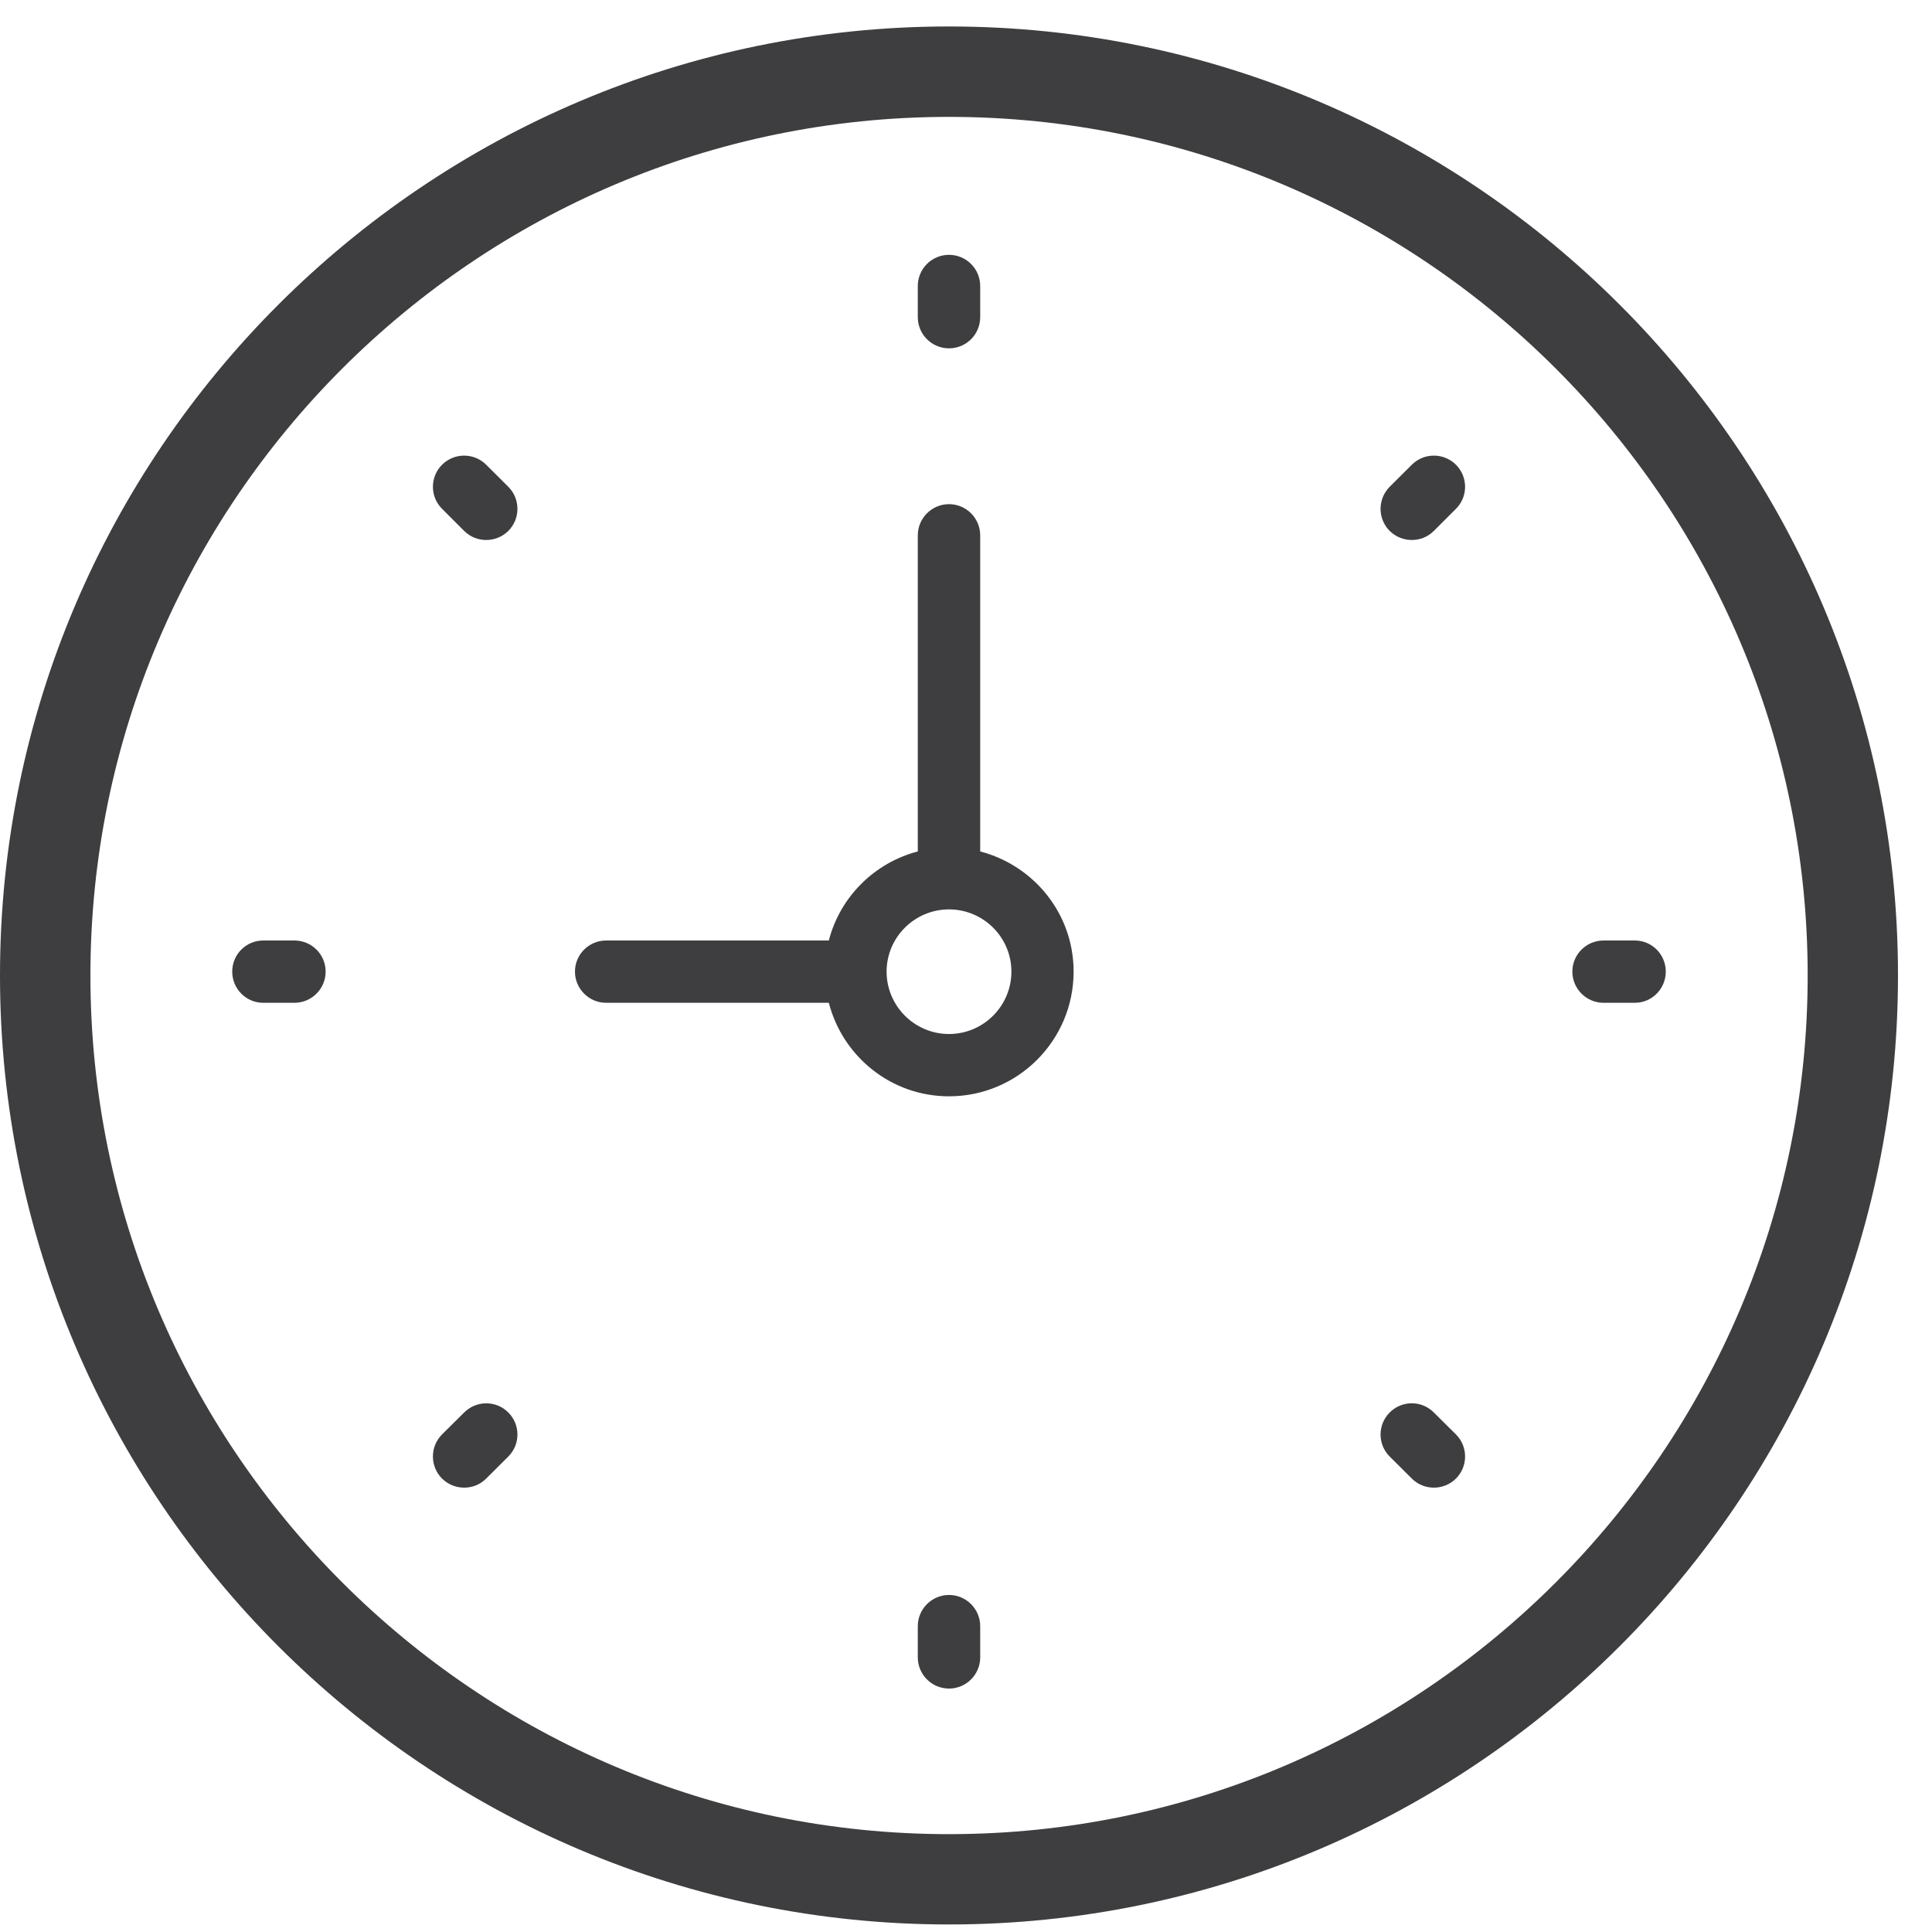
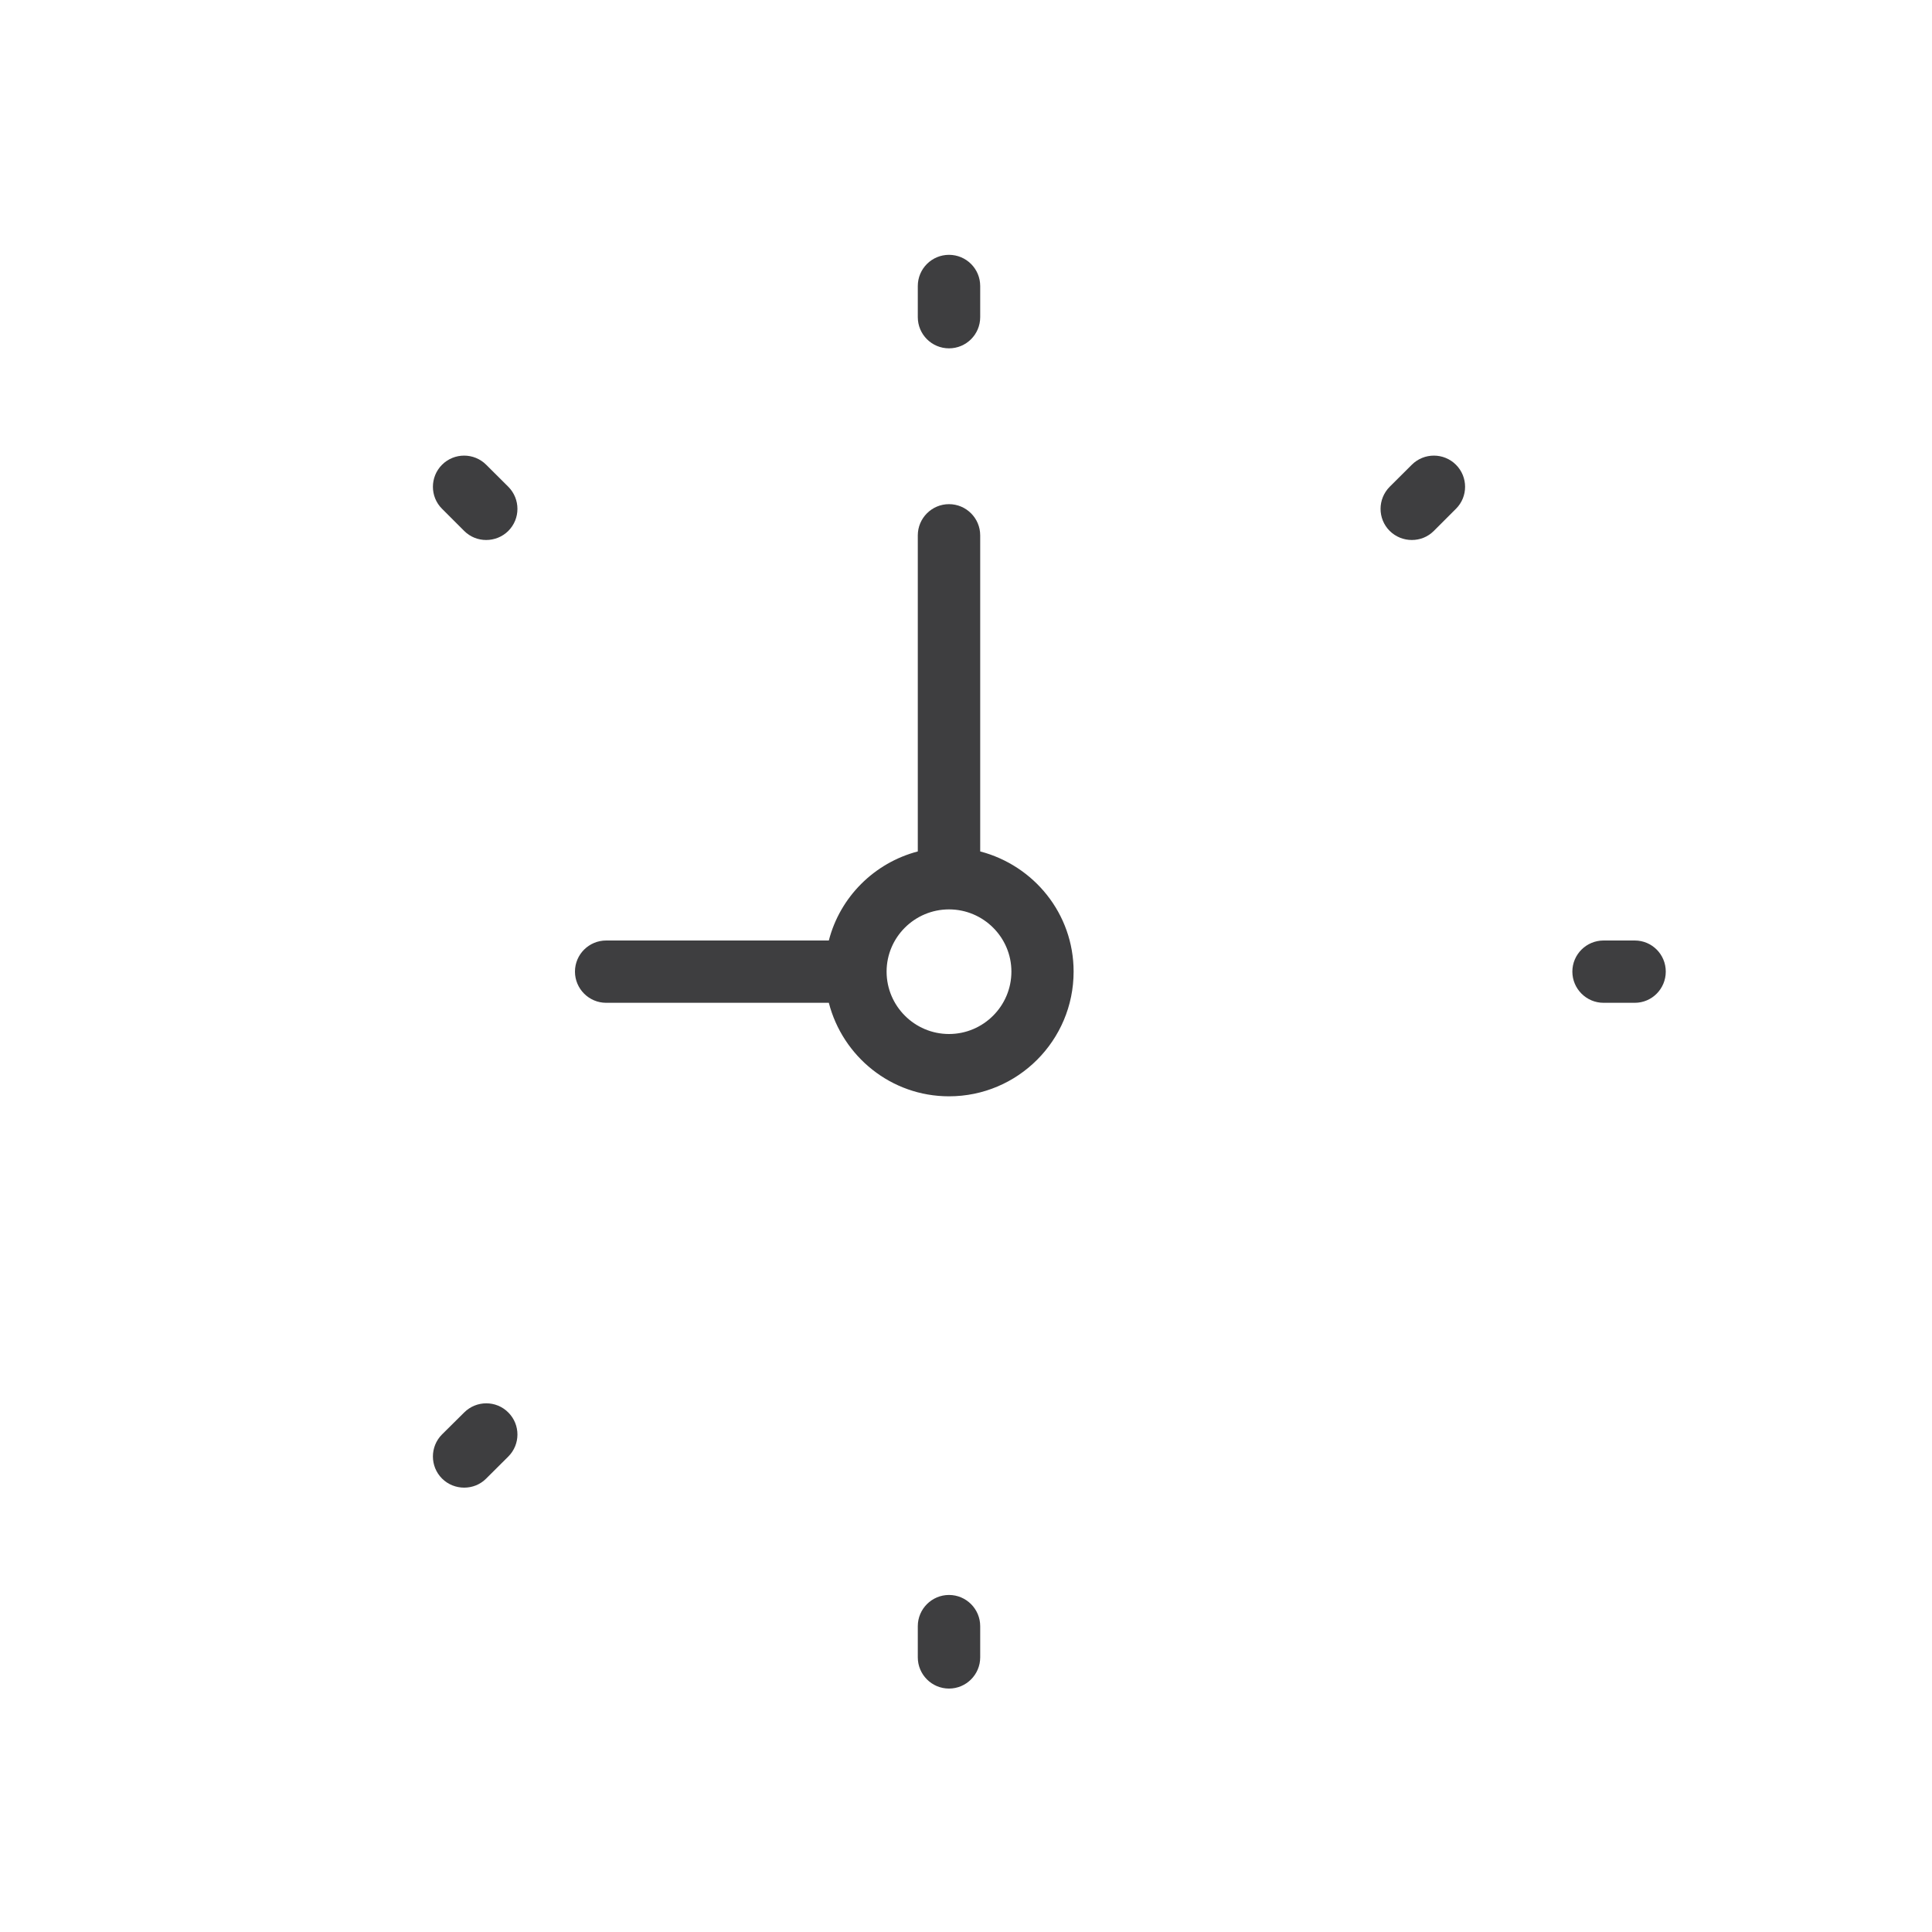
<svg xmlns="http://www.w3.org/2000/svg" width="20px" height="20px" viewBox="0 0 20 20" version="1.1">
  <title>4A1A4A41-54BD-400D-8A23-03025428F512</title>
  <desc>Created with sketchtool.</desc>
  <g id="IKASNOVA-DESKTOP" stroke="none" stroke-width="1" fill="none" fill-rule="evenodd">
    <g id="HOME---Profesor-1" transform="translate(-165, -2402)" fill="#3E3E40">
      <g id="Group-22" transform="translate(165, 2402)">
        <g id="Group-3" transform="translate(0, 0.196)">
-           <path d="M18.713,9.902 C18.713,14.803 14.725,18.791 9.824,18.791 C4.923,18.791 0.936,14.803 0.936,9.902 C0.936,5.001 4.923,1.014 9.824,1.014 C14.725,1.014 18.713,5.001 18.713,9.902 M9.824,0.078 C4.407,0.078 -5.47945205e-05,4.485 -5.47945205e-05,9.902 C-5.47945205e-05,15.319 4.407,19.726 9.824,19.726 C15.241,19.726 19.648,15.319 19.648,9.902 C19.648,4.485 15.241,0.078 9.824,0.078" id="Fill-1" />
-         </g>
+           </g>
        <path d="M9.824,10.704 C9.468,10.704 9.178,10.414 9.178,10.058 C9.178,9.703 9.468,9.414 9.824,9.414 C10.18,9.414 10.47,9.703 10.47,10.058 C10.47,10.414 10.18,10.704 9.824,10.704 M10.147,8.814 L10.147,5.542 C10.147,5.364 10.002,5.219 9.824,5.219 C9.646,5.219 9.501,5.364 9.501,5.542 L9.501,8.814 C9.051,8.932 8.696,9.285 8.58,9.736 L6.275,9.736 C6.097,9.736 5.952,9.88 5.952,10.058 C5.952,10.236 6.097,10.381 6.275,10.381 L8.58,10.381 C8.723,10.936 9.224,11.349 9.824,11.349 C10.536,11.349 11.114,10.771 11.114,10.058 C11.114,9.458 10.702,8.959 10.147,8.814" id="Fill-4" />
        <path d="M9.824,3.606 C10.002,3.606 10.147,3.462 10.147,3.283 L10.147,2.961 C10.147,2.782 10.002,2.638 9.824,2.638 C9.646,2.638 9.501,2.782 9.501,2.961 L9.501,3.283 C9.501,3.462 9.646,3.606 9.824,3.606" id="Fill-6" />
        <path d="M9.824,16.511 C9.646,16.511 9.501,16.656 9.501,16.834 L9.501,17.157 C9.501,17.335 9.646,17.48 9.824,17.48 C10.002,17.48 10.147,17.335 10.147,17.157 L10.147,16.834 C10.147,16.656 10.002,16.511 9.824,16.511" id="Fill-8" />
        <path d="M16.6,10.381 L16.923,10.381 C17.101,10.381 17.244,10.236 17.244,10.058 C17.244,9.88 17.101,9.736 16.923,9.736 L16.6,9.736 C16.422,9.736 16.277,9.88 16.277,10.058 C16.277,10.236 16.422,10.381 16.6,10.381" id="Fill-10" />
-         <path d="M3.048,9.736 L2.725,9.736 C2.547,9.736 2.404,9.88 2.404,10.058 C2.404,10.236 2.547,10.381 2.725,10.381 L3.048,10.381 C3.226,10.381 3.371,10.236 3.371,10.058 C3.371,9.88 3.226,9.736 3.048,9.736" id="Fill-12" />
        <path d="M14.615,4.811 L14.386,5.039 C14.26,5.166 14.26,5.37 14.386,5.496 C14.45,5.559 14.533,5.59 14.615,5.59 C14.699,5.59 14.78,5.559 14.843,5.496 L15.072,5.267 C15.198,5.142 15.198,4.937 15.072,4.811 C14.946,4.685 14.741,4.685 14.615,4.811" id="Fill-14" />
        <path d="M4.805,14.622 L4.576,14.849 C4.45,14.975 4.45,15.18 4.576,15.306 C4.639,15.369 4.723,15.4 4.805,15.4 C4.889,15.4 4.97,15.369 5.033,15.306 L5.262,15.078 C5.388,14.952 5.388,14.748 5.262,14.622 C5.136,14.495 4.931,14.496 4.805,14.622" id="Fill-16" />
-         <path d="M14.843,14.622 C14.717,14.495 14.513,14.495 14.386,14.622 C14.26,14.748 14.26,14.952 14.386,15.078 L14.615,15.306 C14.678,15.369 14.76,15.4 14.843,15.4 C14.925,15.4 15.009,15.369 15.072,15.306 C15.198,15.18 15.198,14.975 15.072,14.849 L14.843,14.622 Z" id="Fill-18" />
        <path d="M5.033,4.811 C4.907,4.685 4.702,4.685 4.576,4.811 C4.45,4.937 4.45,5.142 4.576,5.267 L4.805,5.496 C4.868,5.559 4.95,5.59 5.033,5.59 C5.115,5.59 5.199,5.559 5.262,5.496 C5.388,5.37 5.388,5.166 5.262,5.039 L5.033,4.811 Z" id="Fill-20" />
      </g>
    </g>
  </g>
</svg>